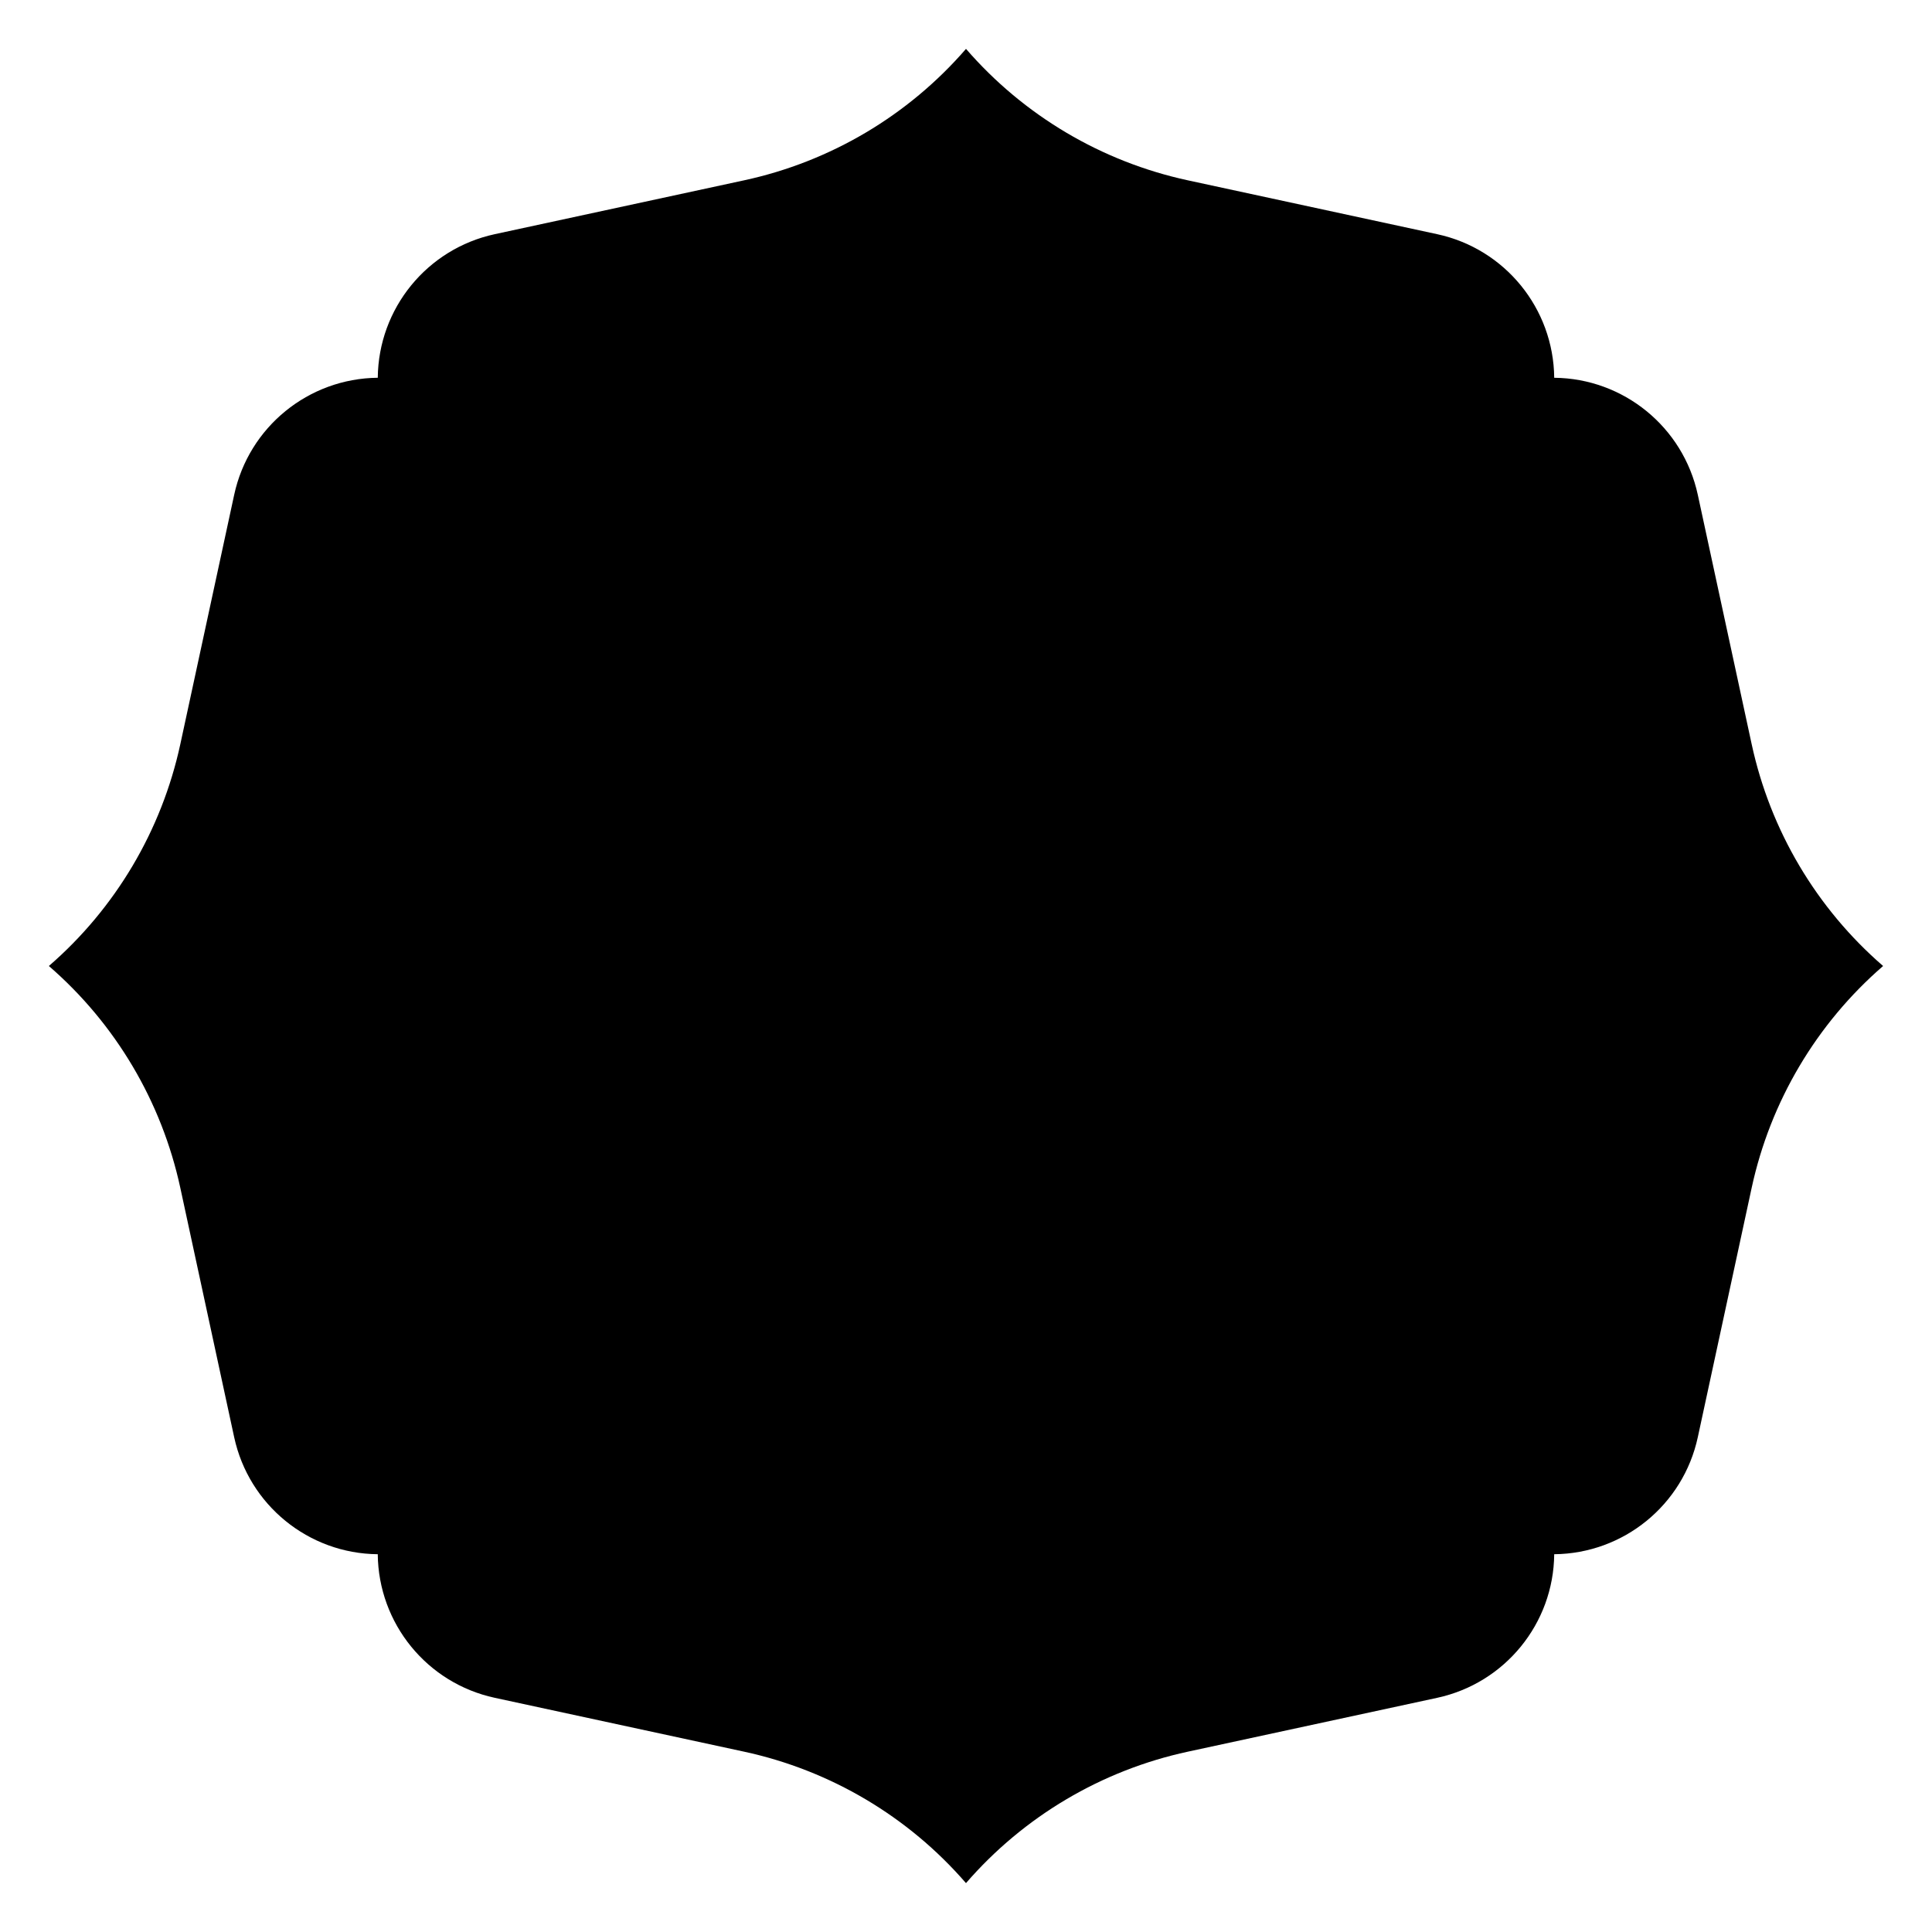
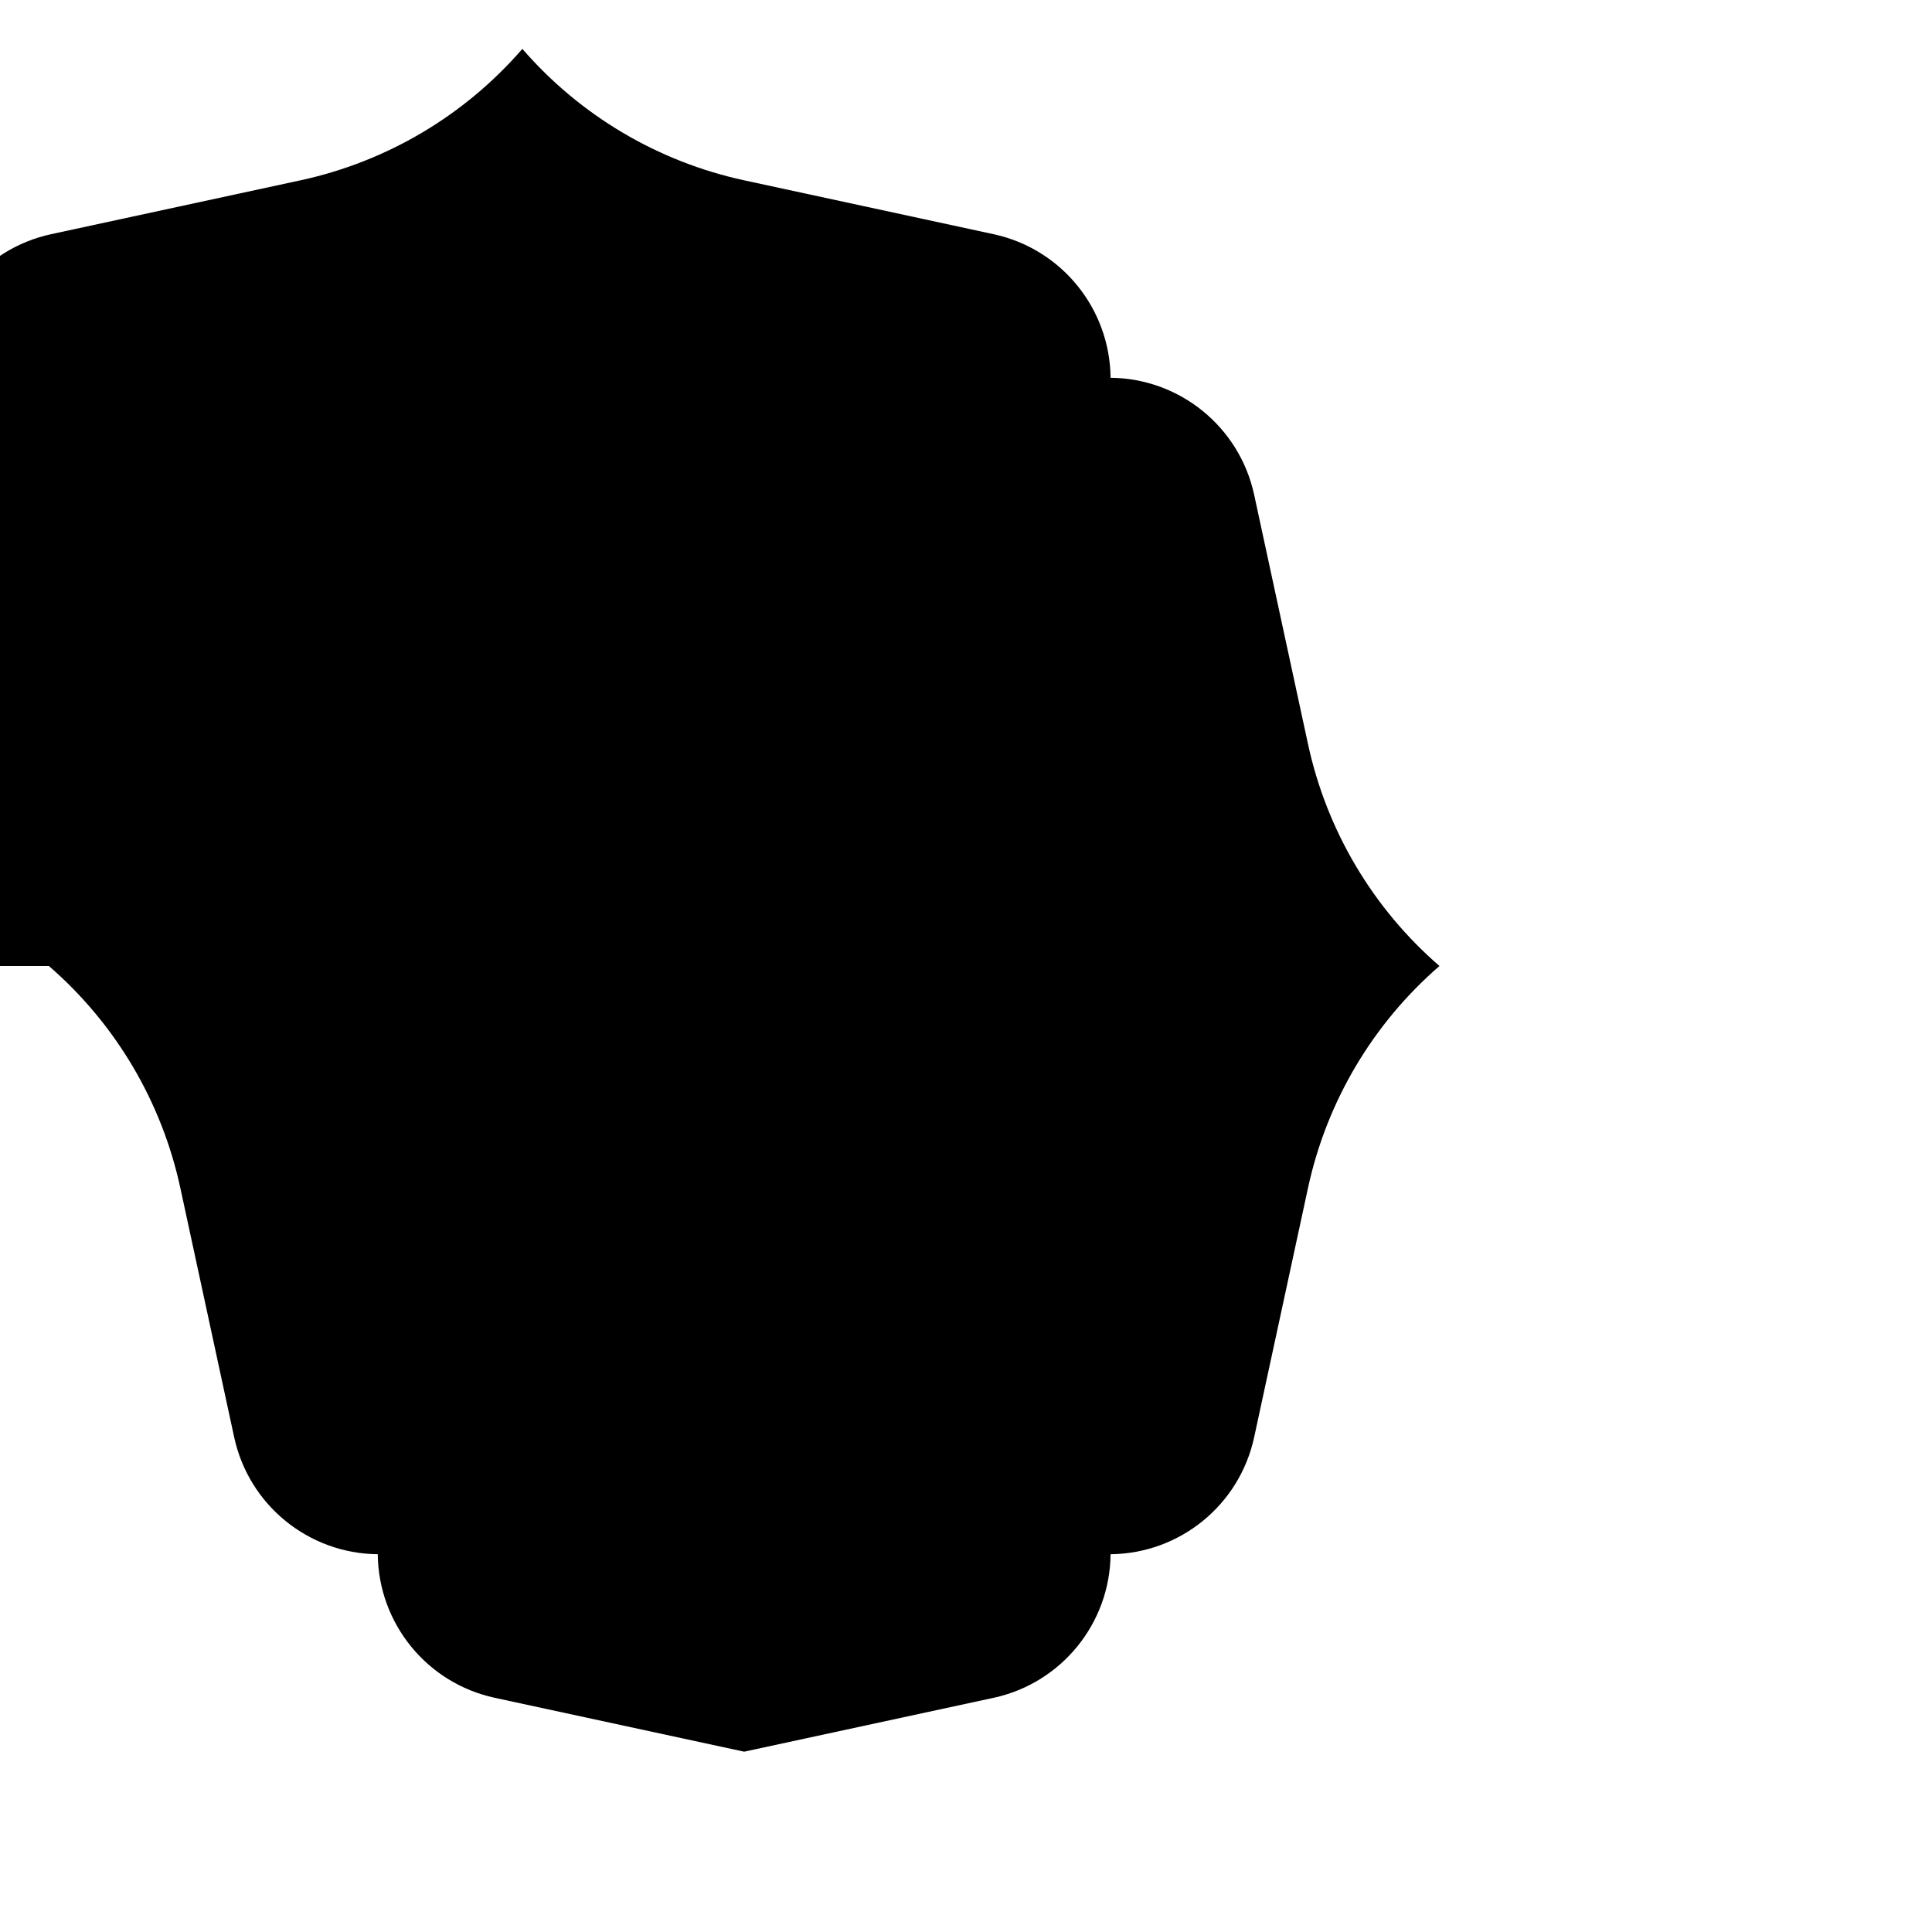
<svg xmlns="http://www.w3.org/2000/svg" fill="#000000" width="800px" height="800px" version="1.1" viewBox="144 144 512 512">
-   <path d="m156.95 400c17.672 15.301 29.895 35.938 34.832 58.785l14.277 66.094c3.879 17.957 19.68 30.84 38.051 31.008 0.176 18.371 13.047 34.176 31.008 38.051l66.094 14.277c22.848 4.941 43.484 17.16 58.785 34.832 15.301-17.672 35.938-29.895 58.785-34.832l66.094-14.277c17.957-3.879 30.84-19.68 31.008-38.051 18.371-0.176 34.176-13.047 38.051-31.008l14.277-66.094c4.941-22.848 17.16-43.484 34.832-58.785-17.672-15.301-29.895-35.938-34.832-58.785l-14.277-66.094c-3.879-17.957-19.68-30.84-38.051-31.008-0.176-18.371-13.047-34.176-31.008-38.051l-66.094-14.277c-22.848-4.941-43.48-17.164-58.781-34.836-15.301 17.672-35.938 29.895-58.785 34.832l-66.094 14.277c-17.957 3.879-30.84 19.68-31.008 38.051-18.371 0.176-34.176 13.047-38.051 31.008l-14.277 66.098c-4.941 22.848-17.164 43.48-34.836 58.785z" />
+   <path d="m156.95 400c17.672 15.301 29.895 35.938 34.832 58.785l14.277 66.094c3.879 17.957 19.68 30.84 38.051 31.008 0.176 18.371 13.047 34.176 31.008 38.051l66.094 14.277l66.094-14.277c17.957-3.879 30.84-19.68 31.008-38.051 18.371-0.176 34.176-13.047 38.051-31.008l14.277-66.094c4.941-22.848 17.16-43.484 34.832-58.785-17.672-15.301-29.895-35.938-34.832-58.785l-14.277-66.094c-3.879-17.957-19.68-30.84-38.051-31.008-0.176-18.371-13.047-34.176-31.008-38.051l-66.094-14.277c-22.848-4.941-43.48-17.164-58.781-34.836-15.301 17.672-35.938 29.895-58.785 34.832l-66.094 14.277c-17.957 3.879-30.84 19.68-31.008 38.051-18.371 0.176-34.176 13.047-38.051 31.008l-14.277 66.098c-4.941 22.848-17.164 43.48-34.836 58.785z" />
</svg>